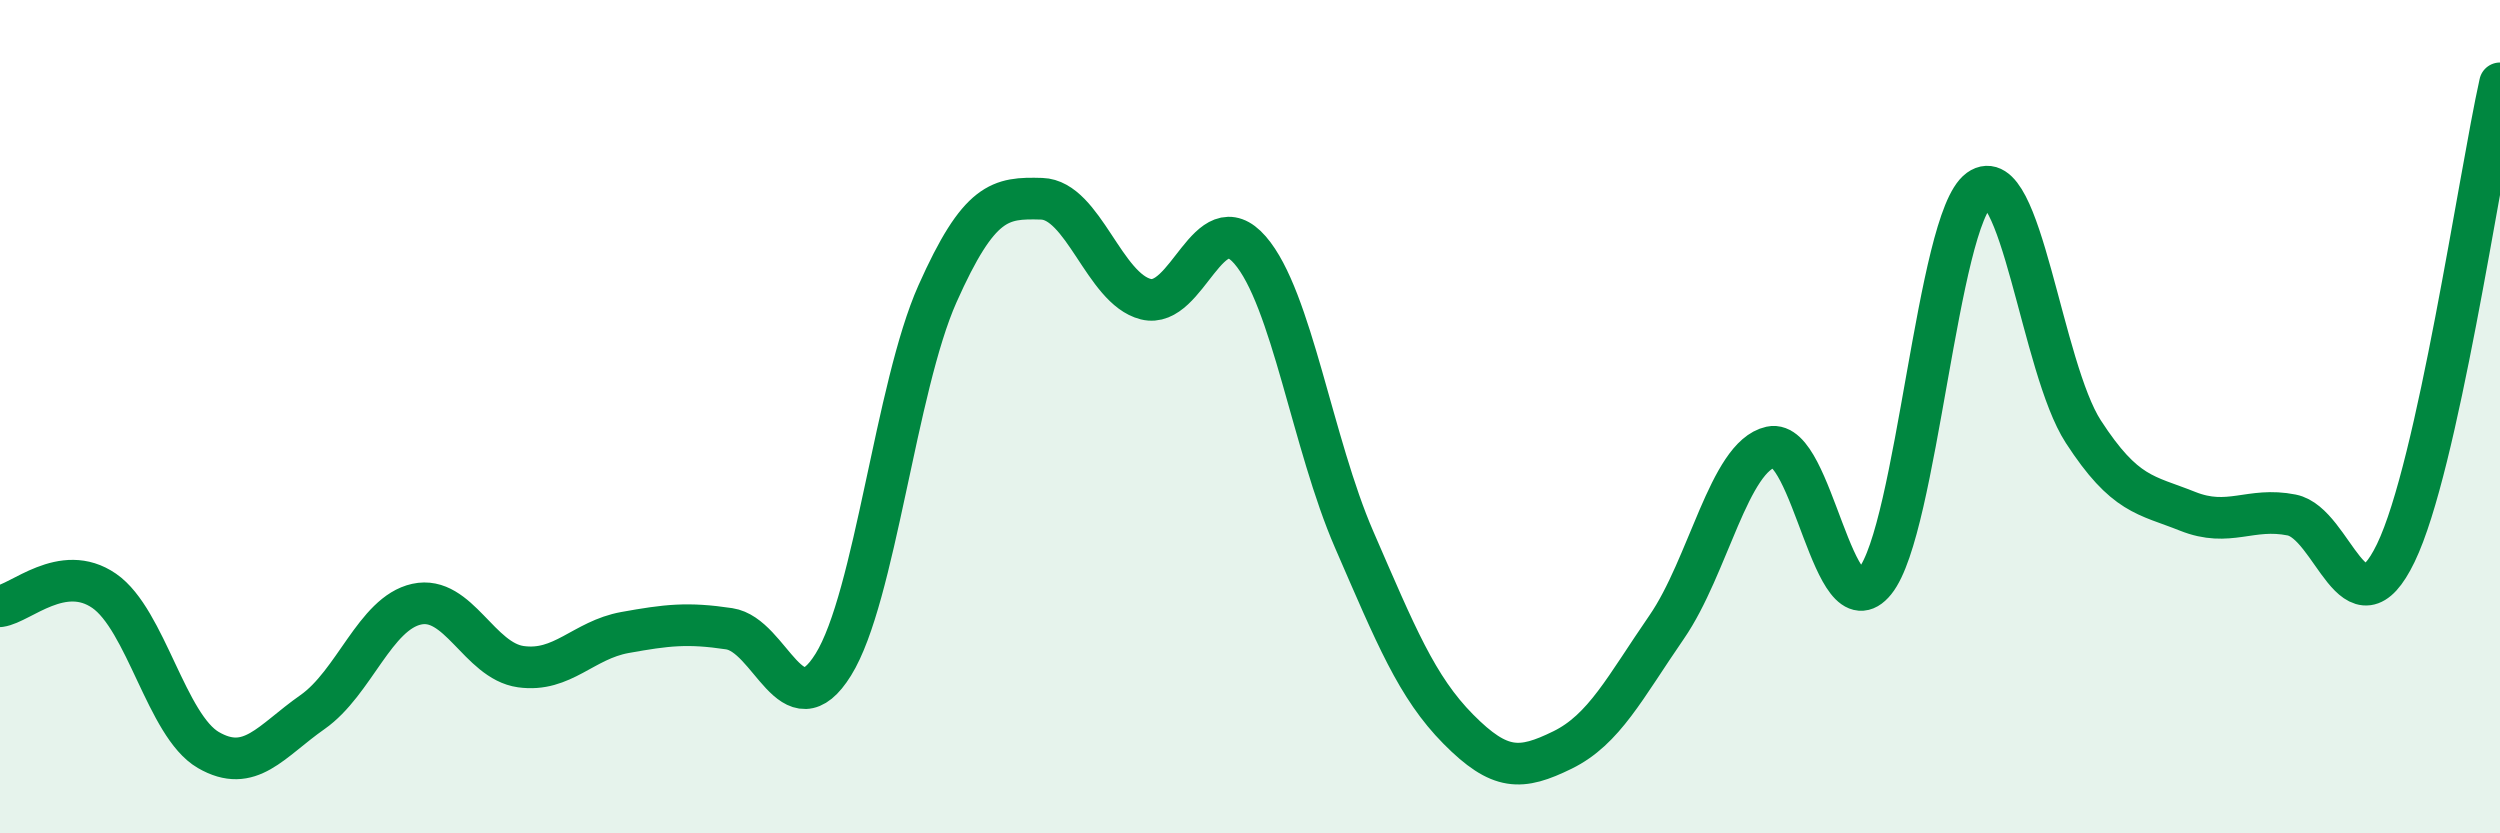
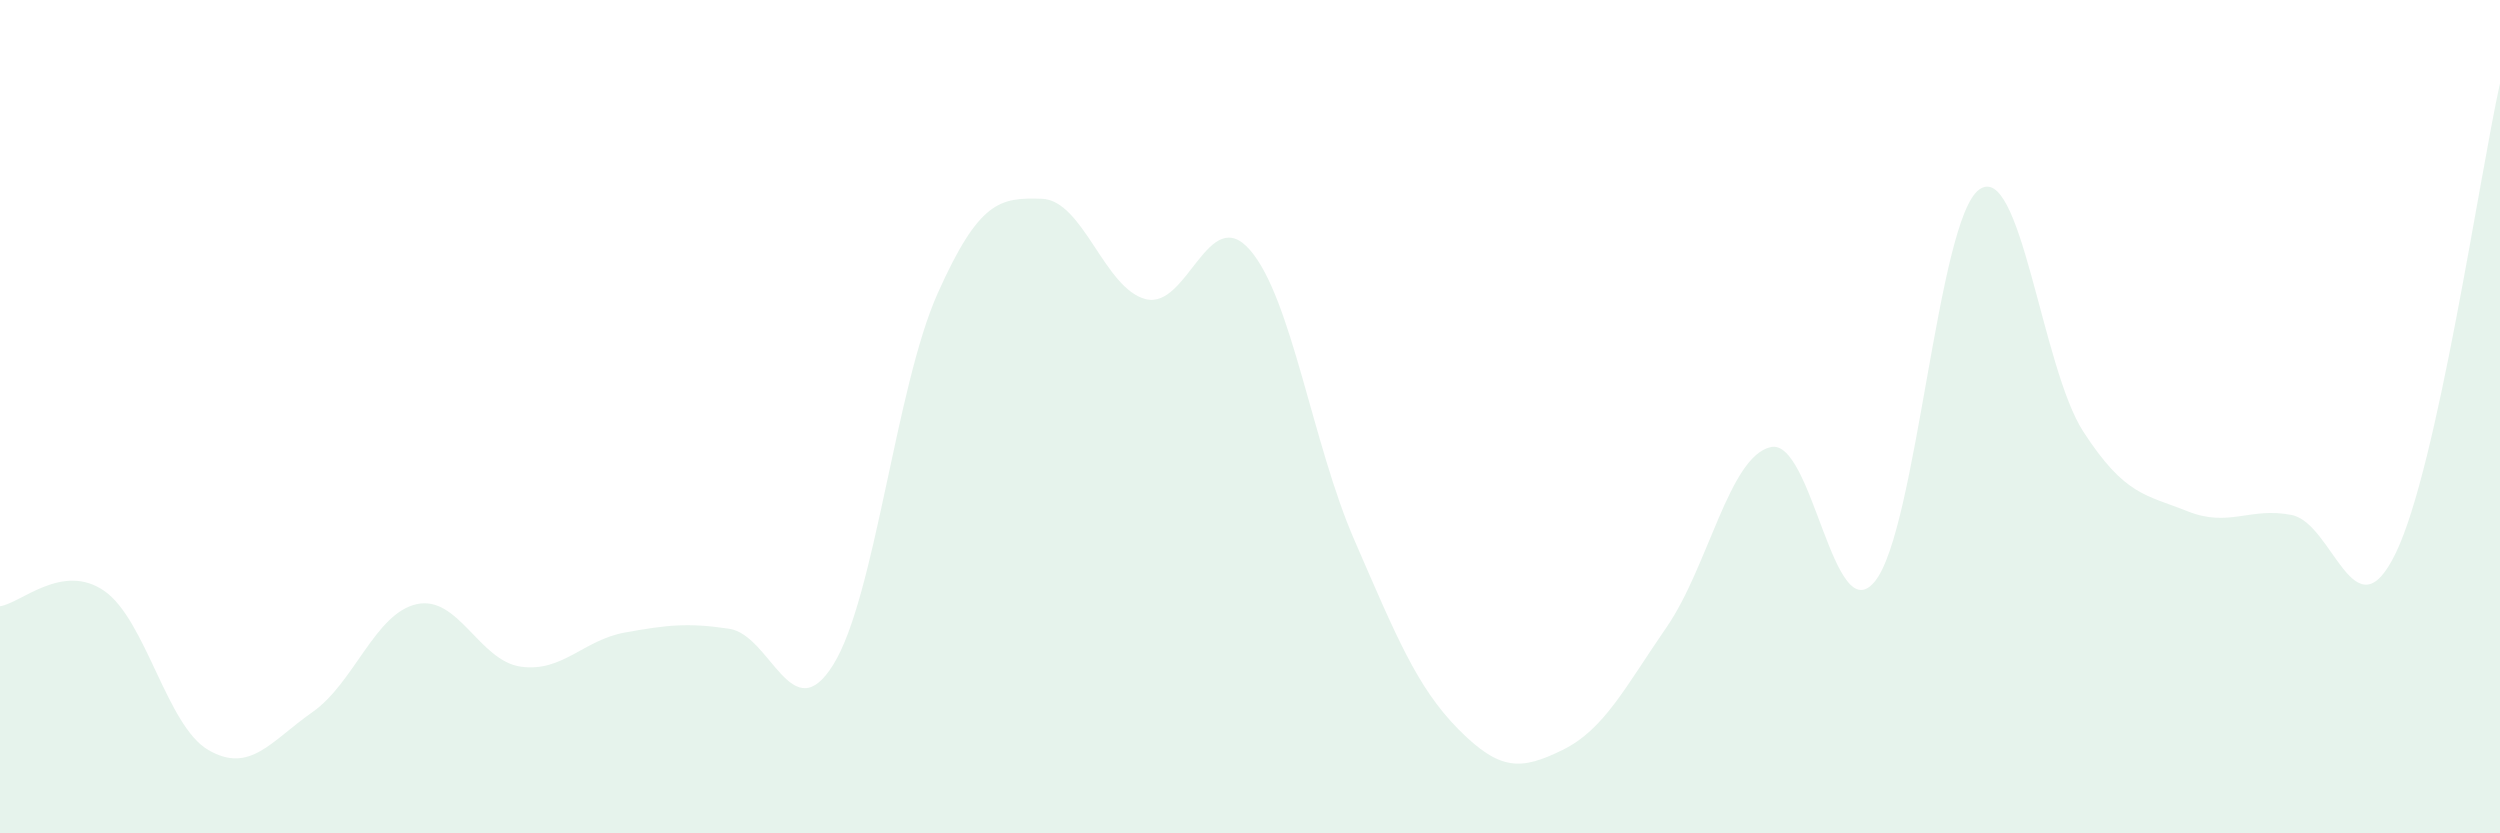
<svg xmlns="http://www.w3.org/2000/svg" width="60" height="20" viewBox="0 0 60 20">
  <path d="M 0,14.55 C 0.5,14.48 1.5,13.49 2.5,14.18 C 3.5,14.87 4,17.42 5,18 C 6,18.58 6.5,17.79 7.5,17.09 C 8.5,16.39 9,14.72 10,14.5 C 11,14.28 11.5,15.86 12.5,16 C 13.5,16.14 14,15.36 15,15.18 C 16,15 16.5,14.94 17.5,15.09 C 18.5,15.24 19,17.56 20,15.95 C 21,14.34 21.5,9.29 22.5,7.05 C 23.5,4.81 24,4.74 25,4.77 C 26,4.8 26.5,6.93 27.5,7.18 C 28.5,7.43 29,4.85 30,6 C 31,7.15 31.5,10.65 32.5,12.95 C 33.5,15.25 34,16.49 35,17.5 C 36,18.51 36.5,18.49 37.5,18 C 38.5,17.51 39,16.5 40,15.05 C 41,13.6 41.5,10.95 42.5,10.73 C 43.5,10.51 44,15.19 45,13.95 C 46,12.71 46.5,5.27 47.5,4.55 C 48.5,3.83 49,8.82 50,10.36 C 51,11.9 51.5,11.87 52.5,12.27 C 53.5,12.67 54,12.16 55,12.36 C 56,12.56 56.5,15.34 57.5,13.27 C 58.5,11.2 59.5,4.25 60,2L60 20L0 20Z" fill="#008740" opacity="0.1" stroke-linecap="round" stroke-linejoin="round" />
-   <path d="M 0,14.55 C 0.5,14.48 1.5,13.49 2.5,14.18 C 3.5,14.87 4,17.42 5,18 C 6,18.58 6.5,17.79 7.5,17.09 C 8.5,16.39 9,14.72 10,14.5 C 11,14.28 11.5,15.86 12.5,16 C 13.5,16.14 14,15.36 15,15.18 C 16,15 16.5,14.94 17.5,15.09 C 18.5,15.24 19,17.56 20,15.95 C 21,14.34 21.5,9.29 22.5,7.05 C 23.5,4.81 24,4.74 25,4.77 C 26,4.8 26.5,6.93 27.5,7.18 C 28.5,7.43 29,4.85 30,6 C 31,7.15 31.5,10.65 32.5,12.95 C 33.5,15.25 34,16.49 35,17.5 C 36,18.51 36.5,18.49 37.5,18 C 38.5,17.51 39,16.5 40,15.05 C 41,13.6 41.5,10.95 42.5,10.73 C 43.5,10.51 44,15.19 45,13.95 C 46,12.71 46.5,5.27 47.5,4.55 C 48.5,3.83 49,8.82 50,10.36 C 51,11.9 51.5,11.87 52.5,12.27 C 53.5,12.67 54,12.16 55,12.36 C 56,12.56 56.5,15.34 57.5,13.27 C 58.5,11.2 59.5,4.25 60,2" stroke="#008740" stroke-width="1" fill="none" stroke-linecap="round" stroke-linejoin="round" />
</svg>